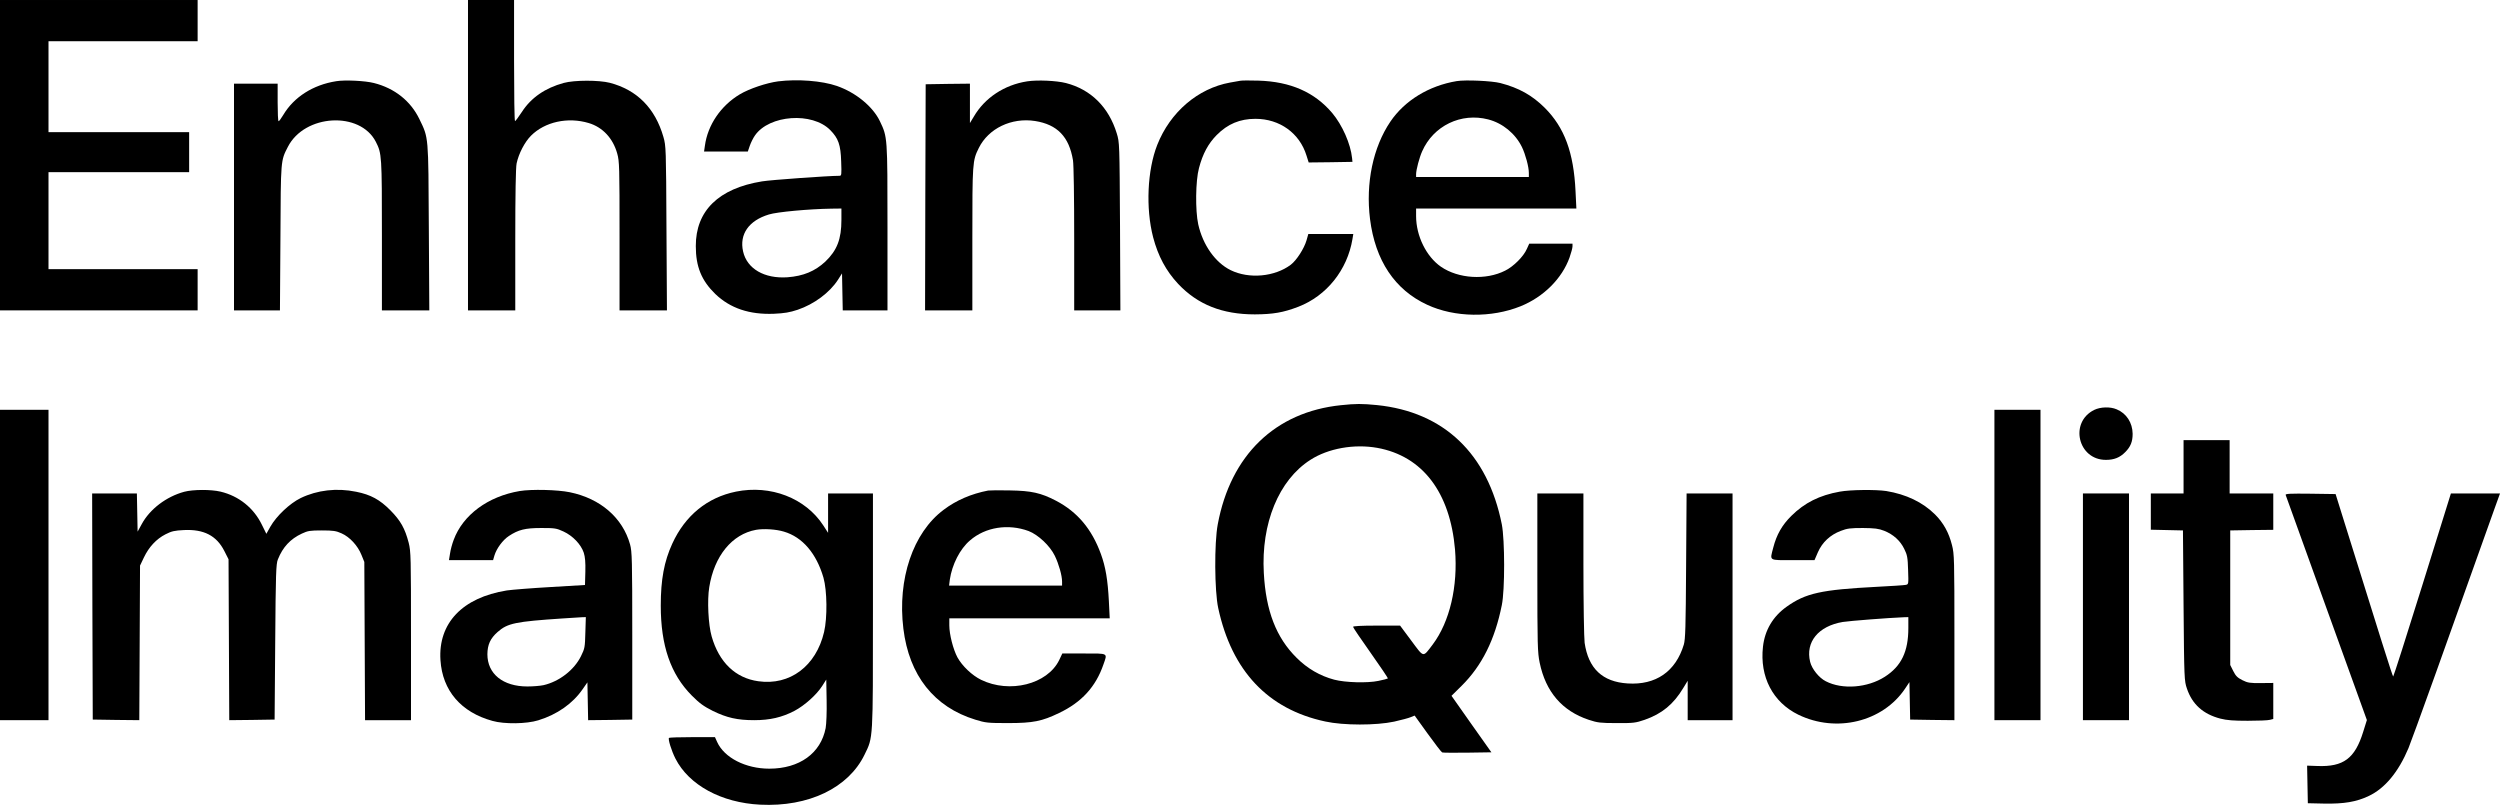
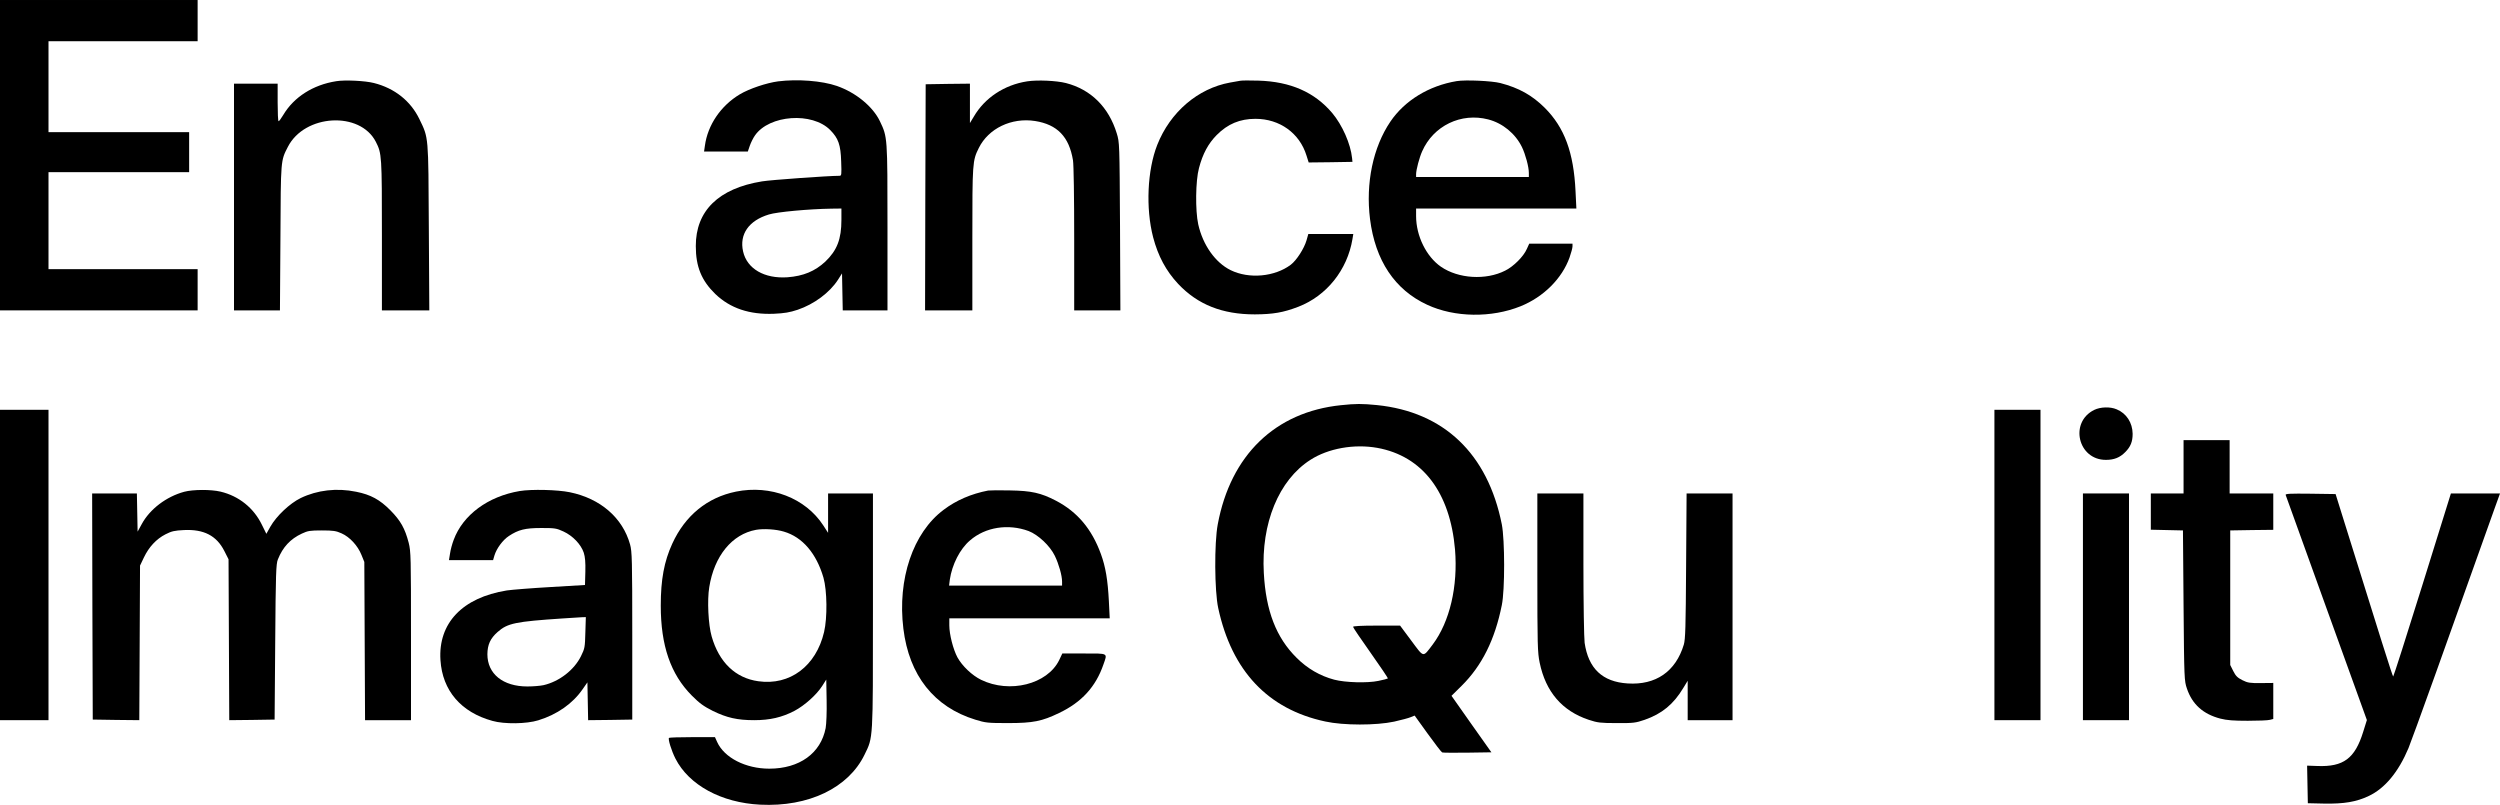
<svg xmlns="http://www.w3.org/2000/svg" version="1.0" width="2062pt" height="664pt" viewBox="0 0 2062 664" preserveAspectRatio="xMidYMid meet">
  <g transform="translate(0,664) scale(0.1,-0.1)" fill="#000000" stroke="none">
    <path d="M0 5360 l0 -1280 815 0 815 0 0 170 0 170 -615 0 -615 0 0 400 0 400 580 0 580 0 0 165 0 165 -580 0 -580 0 0 375 0 375 615 0 615 0 0 170 0 170 -815 0 -815 0 0 -1280z" />
-     <path d="M3860 5360 l0 -1280 195 0 195 0 0 580 c0 384 4 597 11 632 17 81 67 177 119 229 114 114 303 156 476 104 114 -34 200 -125 235 -252 18 -63 19 -110 19 -680 l0 -613 196 0 195 0 -4 678 c-3 657 -4 679 -25 752 -68 237 -217 388 -442 447 -90 23 -292 23 -380 -1 -154 -42 -270 -122 -346 -240 -27 -41 -52 -75 -56 -75 -5 -1 -8 224 -8 499 l0 500 -190 0 -190 0 0 -1280z" />
    <path d="M2772 5970 c-190 -30 -347 -130 -435 -277 -17 -29 -35 -53 -39 -53 -5 0 -8 70 -8 155 l0 155 -180 0 -180 0 0 -935 0 -935 189 0 190 0 4 598 c3 648 2 635 61 750 138 271 596 297 726 42 49 -96 50 -113 50 -772 l0 -618 196 0 195 0 -4 683 c-4 764 -1 736 -78 895 -72 149 -204 254 -374 297 -73 19 -241 27 -313 15z" />
    <path d="M6418 5969 c-96 -13 -237 -60 -316 -107 -157 -94 -265 -253 -288 -424 l-7 -48 181 0 180 0 16 47 c9 26 28 65 43 86 118 170 473 195 621 44 67 -68 86 -122 90 -259 4 -110 3 -118 -14 -118 -90 0 -568 -34 -639 -46 -358 -58 -547 -243 -546 -534 0 -170 47 -284 161 -395 123 -118 282 -171 483 -163 87 4 130 11 196 33 136 46 265 142 333 248 l33 52 3 -153 3 -152 184 0 185 0 0 683 c0 749 0 746 -62 876 -58 122 -198 237 -355 292 -124 43 -325 58 -485 38z m522 -1142 c0 -160 -36 -252 -133 -345 -85 -79 -181 -119 -312 -129 -190 -13 -334 70 -366 213 -32 142 47 255 213 305 67 21 329 45 516 48 l82 1 0 -93z" />
    <path d="M8472 5969 c-188 -29 -350 -136 -440 -291 l-32 -53 0 163 0 162 -182 -2 -183 -3 -3 -932 -2 -933 195 0 195 0 0 588 c0 632 1 646 53 751 80 162 270 253 464 223 184 -29 281 -130 313 -324 6 -38 10 -299 10 -650 l0 -588 190 0 191 0 -3 693 c-4 688 -4 692 -27 767 -66 216 -213 362 -419 415 -79 20 -237 27 -320 14z" />
    <path d="M10230 5974 c-14 -2 -52 -9 -85 -15 -264 -48 -493 -243 -600 -514 -82 -208 -96 -523 -34 -762 41 -156 107 -278 206 -384 162 -172 365 -252 633 -252 151 1 234 15 359 63 233 90 404 304 446 558 l7 42 -185 0 -186 0 -15 -53 c-20 -68 -82 -164 -129 -200 -132 -100 -345 -120 -497 -45 -126 62 -229 207 -267 378 -25 113 -22 360 6 463 31 119 77 203 146 273 91 92 192 134 320 134 200 0 364 -118 421 -303 l18 -57 180 2 181 3 -3 30 c-12 119 -81 274 -164 373 -146 172 -344 259 -608 267 -69 2 -136 2 -150 -1z" />
    <path d="M12015 5971 c-229 -38 -429 -160 -547 -334 -143 -211 -205 -507 -168 -804 43 -342 205 -584 472 -707 226 -105 529 -109 770 -12 190 77 342 229 404 403 13 37 24 78 24 91 l0 22 -178 0 -179 0 -19 -42 c-27 -63 -110 -146 -179 -180 -159 -81 -386 -67 -530 32 -121 84 -205 254 -205 418 l0 62 661 0 661 0 -7 143 c-15 319 -91 525 -254 688 -104 103 -212 164 -366 204 -70 18 -287 28 -360 16z m260 -316 c119 -31 223 -116 278 -228 29 -60 57 -163 57 -214 l0 -33 -465 0 -465 0 0 23 c0 36 27 138 50 189 93 211 321 321 545 263z" />
    <path d="M11060 3298 c-542 -56 -910 -412 -1016 -983 -29 -153 -27 -550 4 -691 112 -518 410 -834 883 -935 151 -33 419 -33 568 -1 57 13 119 29 137 37 l32 13 108 -150 c59 -82 113 -152 119 -154 6 -3 99 -3 208 -2 l198 3 -165 233 -164 233 83 82 c168 166 275 381 332 666 26 125 25 538 0 666 -116 583 -478 928 -1031 984 -123 12 -173 12 -296 -1z m300 -352 c373 -68 600 -366 641 -838 25 -304 -43 -596 -184 -784 -83 -109 -70 -111 -176 31 l-93 125 -194 0 c-128 0 -194 -4 -194 -10 0 -6 66 -103 146 -216 80 -113 144 -208 141 -210 -2 -2 -37 -12 -78 -20 -90 -19 -273 -14 -364 10 -117 31 -222 92 -310 180 -169 167 -254 387 -271 700 -23 409 123 766 384 933 147 95 361 133 552 99z" />
    <path d="M17273 3259 c-207 -102 -134 -413 97 -412 67 0 115 19 159 64 44 44 61 86 61 151 -1 91 -51 169 -132 202 -53 23 -134 20 -185 -5z" />
    <path d="M0 1980 l0 -1280 200 0 200 0 0 1280 0 1280 -200 0 -200 0 0 -1280z" />
    <path d="M16450 1980 l0 -1280 190 0 190 0 0 1280 0 1280 -190 0 -190 0 0 -1280z" />
    <path d="M18010 2790 l0 -220 -135 0 -135 0 0 -150 0 -149 133 -3 132 -3 5 -620 c5 -607 6 -621 28 -685 44 -130 134 -210 275 -247 55 -14 109 -18 227 -18 85 0 167 3 183 8 l27 7 0 149 0 148 -102 -1 c-91 -1 -109 2 -153 24 -40 20 -55 35 -75 75 l-25 50 0 555 0 555 178 3 177 2 0 150 0 150 -180 0 -180 0 0 220 0 220 -190 0 -190 0 0 -220z" />
    <path d="M1520 2584 c-148 -40 -284 -143 -351 -267 l-34 -62 -3 158 -3 157 -184 0 -185 0 2 -932 3 -933 192 -3 192 -2 3 637 3 638 32 67 c41 86 102 152 178 191 51 26 74 31 152 35 164 8 269 -46 333 -172 l35 -69 3 -664 3 -663 187 2 187 3 5 640 c4 566 7 645 22 681 40 101 103 169 198 213 49 23 67 26 165 26 94 0 118 -4 162 -24 68 -30 134 -102 164 -177 l24 -59 3 -652 3 -653 189 0 190 0 0 693 c0 655 -1 698 -19 770 -31 119 -67 183 -151 268 -87 88 -162 129 -282 153 -160 33 -321 14 -458 -52 -90 -44 -200 -148 -250 -236 l-33 -59 -36 73 c-68 141 -191 239 -342 275 -80 19 -227 18 -299 -1z" />
    <path d="M4287 2590 c-262 -44 -469 -197 -545 -403 -12 -31 -26 -82 -30 -112 l-9 -55 182 0 182 0 11 38 c18 59 69 128 119 161 79 52 134 66 268 66 111 0 125 -2 183 -29 76 -35 144 -106 167 -175 11 -35 15 -78 13 -157 l-3 -109 -285 -17 c-157 -9 -319 -22 -360 -28 -366 -59 -567 -270 -547 -575 16 -251 170 -430 429 -501 98 -28 282 -25 378 5 156 48 284 138 366 257 l39 56 3 -156 3 -156 182 2 182 3 0 690 c0 628 -2 696 -18 754 -61 220 -244 379 -497 431 -101 21 -317 26 -413 10z m541 -1168 c-3 -121 -5 -131 -36 -194 -56 -114 -179 -209 -308 -239 -27 -6 -87 -11 -134 -11 -202 0 -330 104 -330 266 1 79 24 130 84 183 82 73 148 86 536 112 69 4 140 9 158 10 l34 1 -4 -128z" />
    <path d="M6070 2585 c-236 -48 -419 -197 -525 -429 -67 -146 -95 -296 -95 -511 0 -330 81 -565 255 -741 66 -66 98 -89 175 -128 115 -56 201 -76 341 -76 129 0 229 23 332 77 83 44 182 132 229 206 l33 52 3 -170 c2 -100 -2 -195 -8 -230 -40 -208 -216 -335 -465 -335 -195 0 -371 90 -430 220 l-18 40 -187 0 c-103 0 -189 -3 -192 -6 -10 -9 20 -106 53 -171 111 -218 378 -364 699 -380 399 -20 728 138 861 413 71 146 69 108 69 1187 l0 967 -185 0 -185 0 0 -162 0 -163 -40 62 c-147 225 -434 336 -720 278z m396 -330 c153 -45 268 -180 326 -380 30 -106 33 -329 5 -448 -66 -281 -282 -443 -542 -406 -189 26 -324 156 -385 369 -28 97 -38 299 -20 407 41 258 188 437 386 473 62 11 165 5 230 -15z" />
    <path d="M8150 2594 c-139 -27 -263 -80 -367 -159 -253 -189 -382 -572 -332 -980 47 -386 254 -647 594 -751 84 -26 102 -28 270 -28 206 0 279 15 420 83 187 89 303 217 366 400 34 97 44 91 -160 91 l-179 0 -26 -55 c-98 -199 -408 -277 -644 -162 -74 36 -156 114 -195 185 -35 65 -67 189 -67 264 l0 58 661 0 662 0 -7 142 c-9 174 -27 283 -66 389 -75 206 -194 347 -370 439 -125 65 -202 82 -380 85 -85 2 -166 1 -180 -1z m334 -334 c78 -30 176 -121 216 -204 33 -68 60 -163 60 -213 l0 -33 -466 0 -466 0 6 48 c18 125 84 255 167 325 127 110 315 139 483 77z" />
-     <path d="M15175 2585 c-168 -30 -291 -92 -400 -200 -77 -76 -122 -156 -149 -261 -29 -113 -42 -104 162 -104 l178 0 28 65 c36 82 101 143 188 176 54 21 80 24 183 24 99 -1 130 -5 176 -23 75 -30 132 -81 165 -149 25 -50 29 -71 32 -174 4 -118 4 -118 -19 -123 -13 -3 -121 -10 -239 -16 -459 -24 -587 -52 -745 -165 -112 -80 -179 -193 -194 -329 -28 -248 81 -458 292 -561 313 -152 696 -59 880 215 l36 54 3 -155 3 -154 183 -3 182 -2 0 683 c0 648 -1 688 -20 761 -26 104 -71 184 -140 253 -102 101 -238 166 -402 193 -85 13 -297 11 -383 -5z m565 -1125 c0 -194 -57 -314 -194 -402 -142 -91 -350 -108 -487 -37 -56 28 -115 102 -129 160 -40 164 68 295 269 329 56 9 378 34 504 39 l37 1 0 -90z" />
    <path d="M12680 1918 c0 -599 2 -660 19 -743 50 -242 186 -399 405 -472 73 -24 96 -27 231 -27 139 -1 156 2 230 27 143 50 238 128 319 263 l36 59 0 -162 0 -163 185 0 185 0 0 935 0 935 -189 0 -190 0 -4 -597 c-3 -508 -6 -606 -19 -650 -67 -222 -231 -335 -463 -320 -208 13 -324 123 -355 335 -5 37 -10 329 -10 650 l0 582 -190 0 -190 0 0 -652z" />
    <path d="M17180 1635 l0 -935 190 0 190 0 0 935 0 935 -190 0 -190 0 0 -935z" />
    <path d="M18852 2558 c3 -7 154 -428 337 -935 l333 -922 -31 -99 c-68 -218 -162 -288 -376 -280 l-86 3 3 -155 3 -155 134 -3 c165 -3 266 14 369 63 133 63 244 197 327 394 28 66 338 930 711 1979 l44 122 -203 0 -202 0 -235 -755 c-129 -415 -238 -755 -241 -755 -5 0 -105 318 -422 1335 l-53 170 -208 3 c-165 2 -207 0 -204 -10z" />
  </g>
</svg>